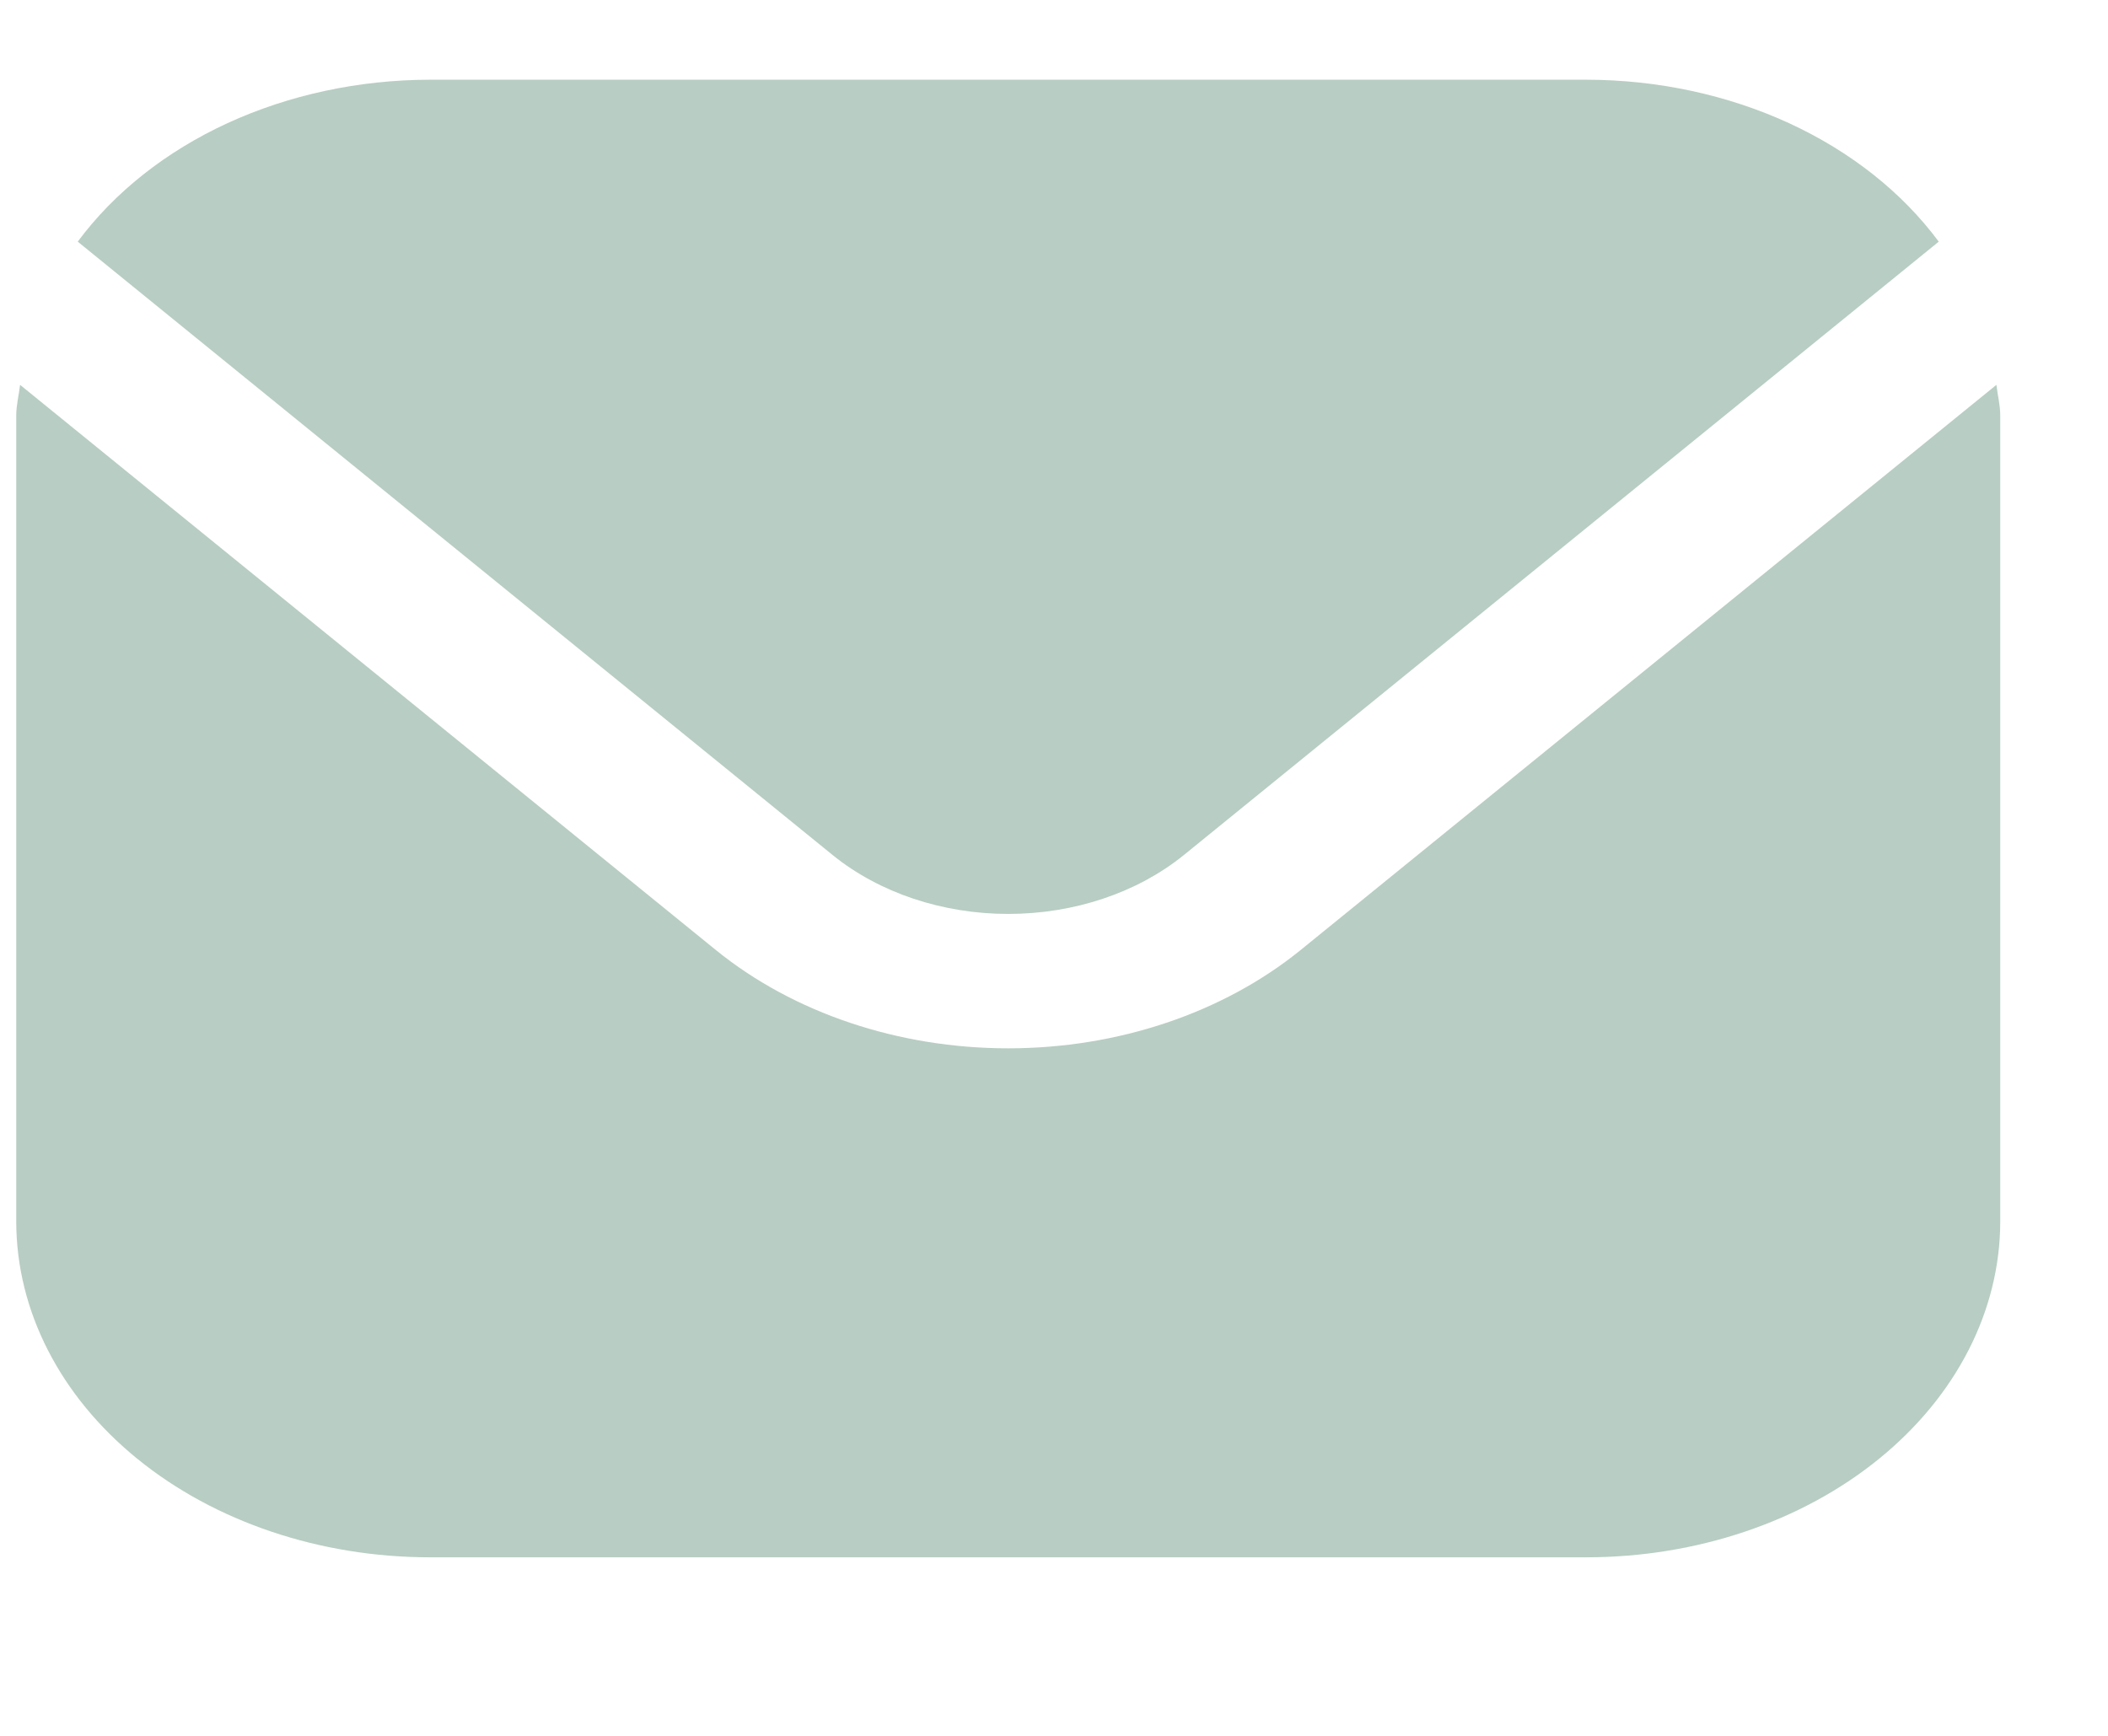
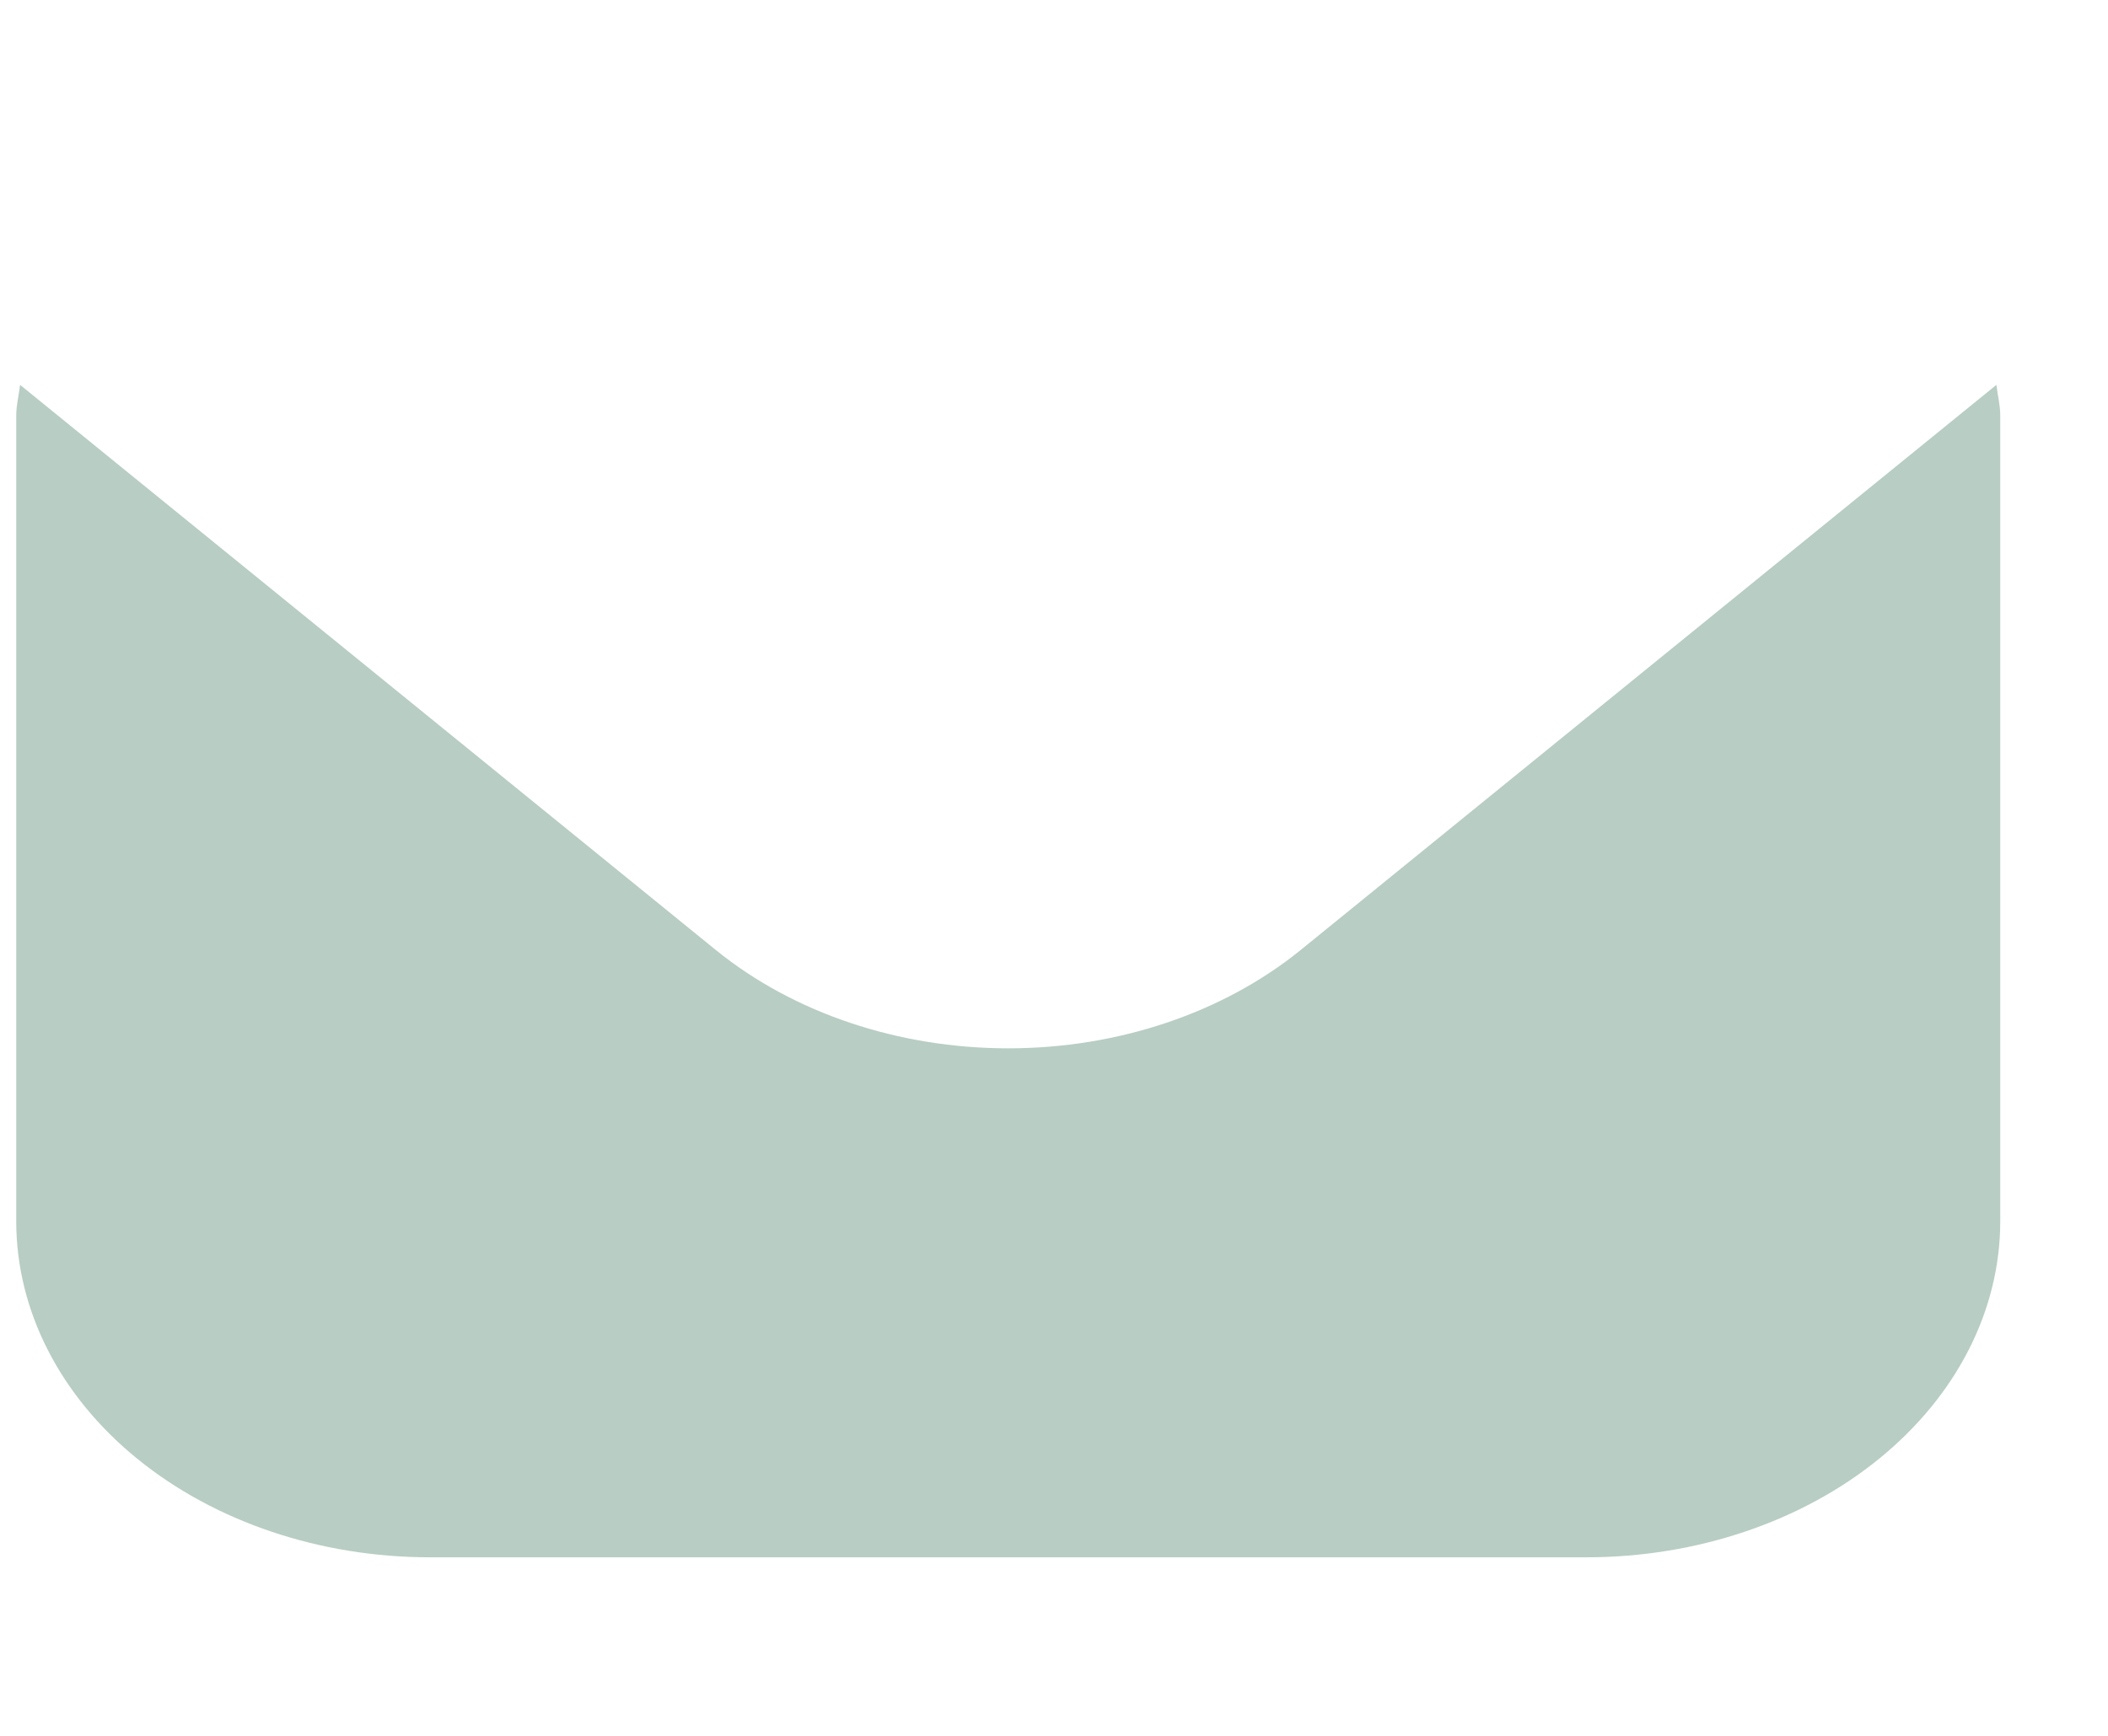
<svg xmlns="http://www.w3.org/2000/svg" width="17" height="14" viewBox="0 0 17 14" fill="none">
  <g clip-path="url(#clip0_3074_2021)">
    <path d="M16.1 3.104L10.488 7.663C9.862 8.17 9.015 8.455 8.131 8.455C7.247 8.455 6.399 8.17 5.774 7.663L0.162 3.104C0.152 3.189 0.131 3.267 0.131 3.352V9.852C0.132 10.57 0.483 11.258 1.108 11.766C1.733 12.274 2.58 12.559 3.464 12.56H12.797C13.681 12.559 14.528 12.274 15.153 11.766C15.778 11.258 16.13 10.57 16.131 9.852V3.352C16.131 3.267 16.11 3.189 16.1 3.104Z" fill="#B8CDC3" />
-     <path d="M9.546 6.897L15.635 1.949C15.34 1.551 14.924 1.222 14.427 0.993C13.93 0.765 13.369 0.644 12.798 0.643H3.464C2.893 0.644 2.332 0.765 1.835 0.993C1.338 1.222 0.922 1.551 0.627 1.949L6.716 6.897C7.092 7.201 7.601 7.371 8.131 7.371C8.661 7.371 9.17 7.201 9.546 6.897Z" fill="#B8CDC3" />
  </g>
  <defs>
    <clipPath id="clip0_3074_2021">
      <rect width="16" height="13" fill="white" transform="translate(0.131 0.102)" />
    </clipPath>
  </defs>
</svg>